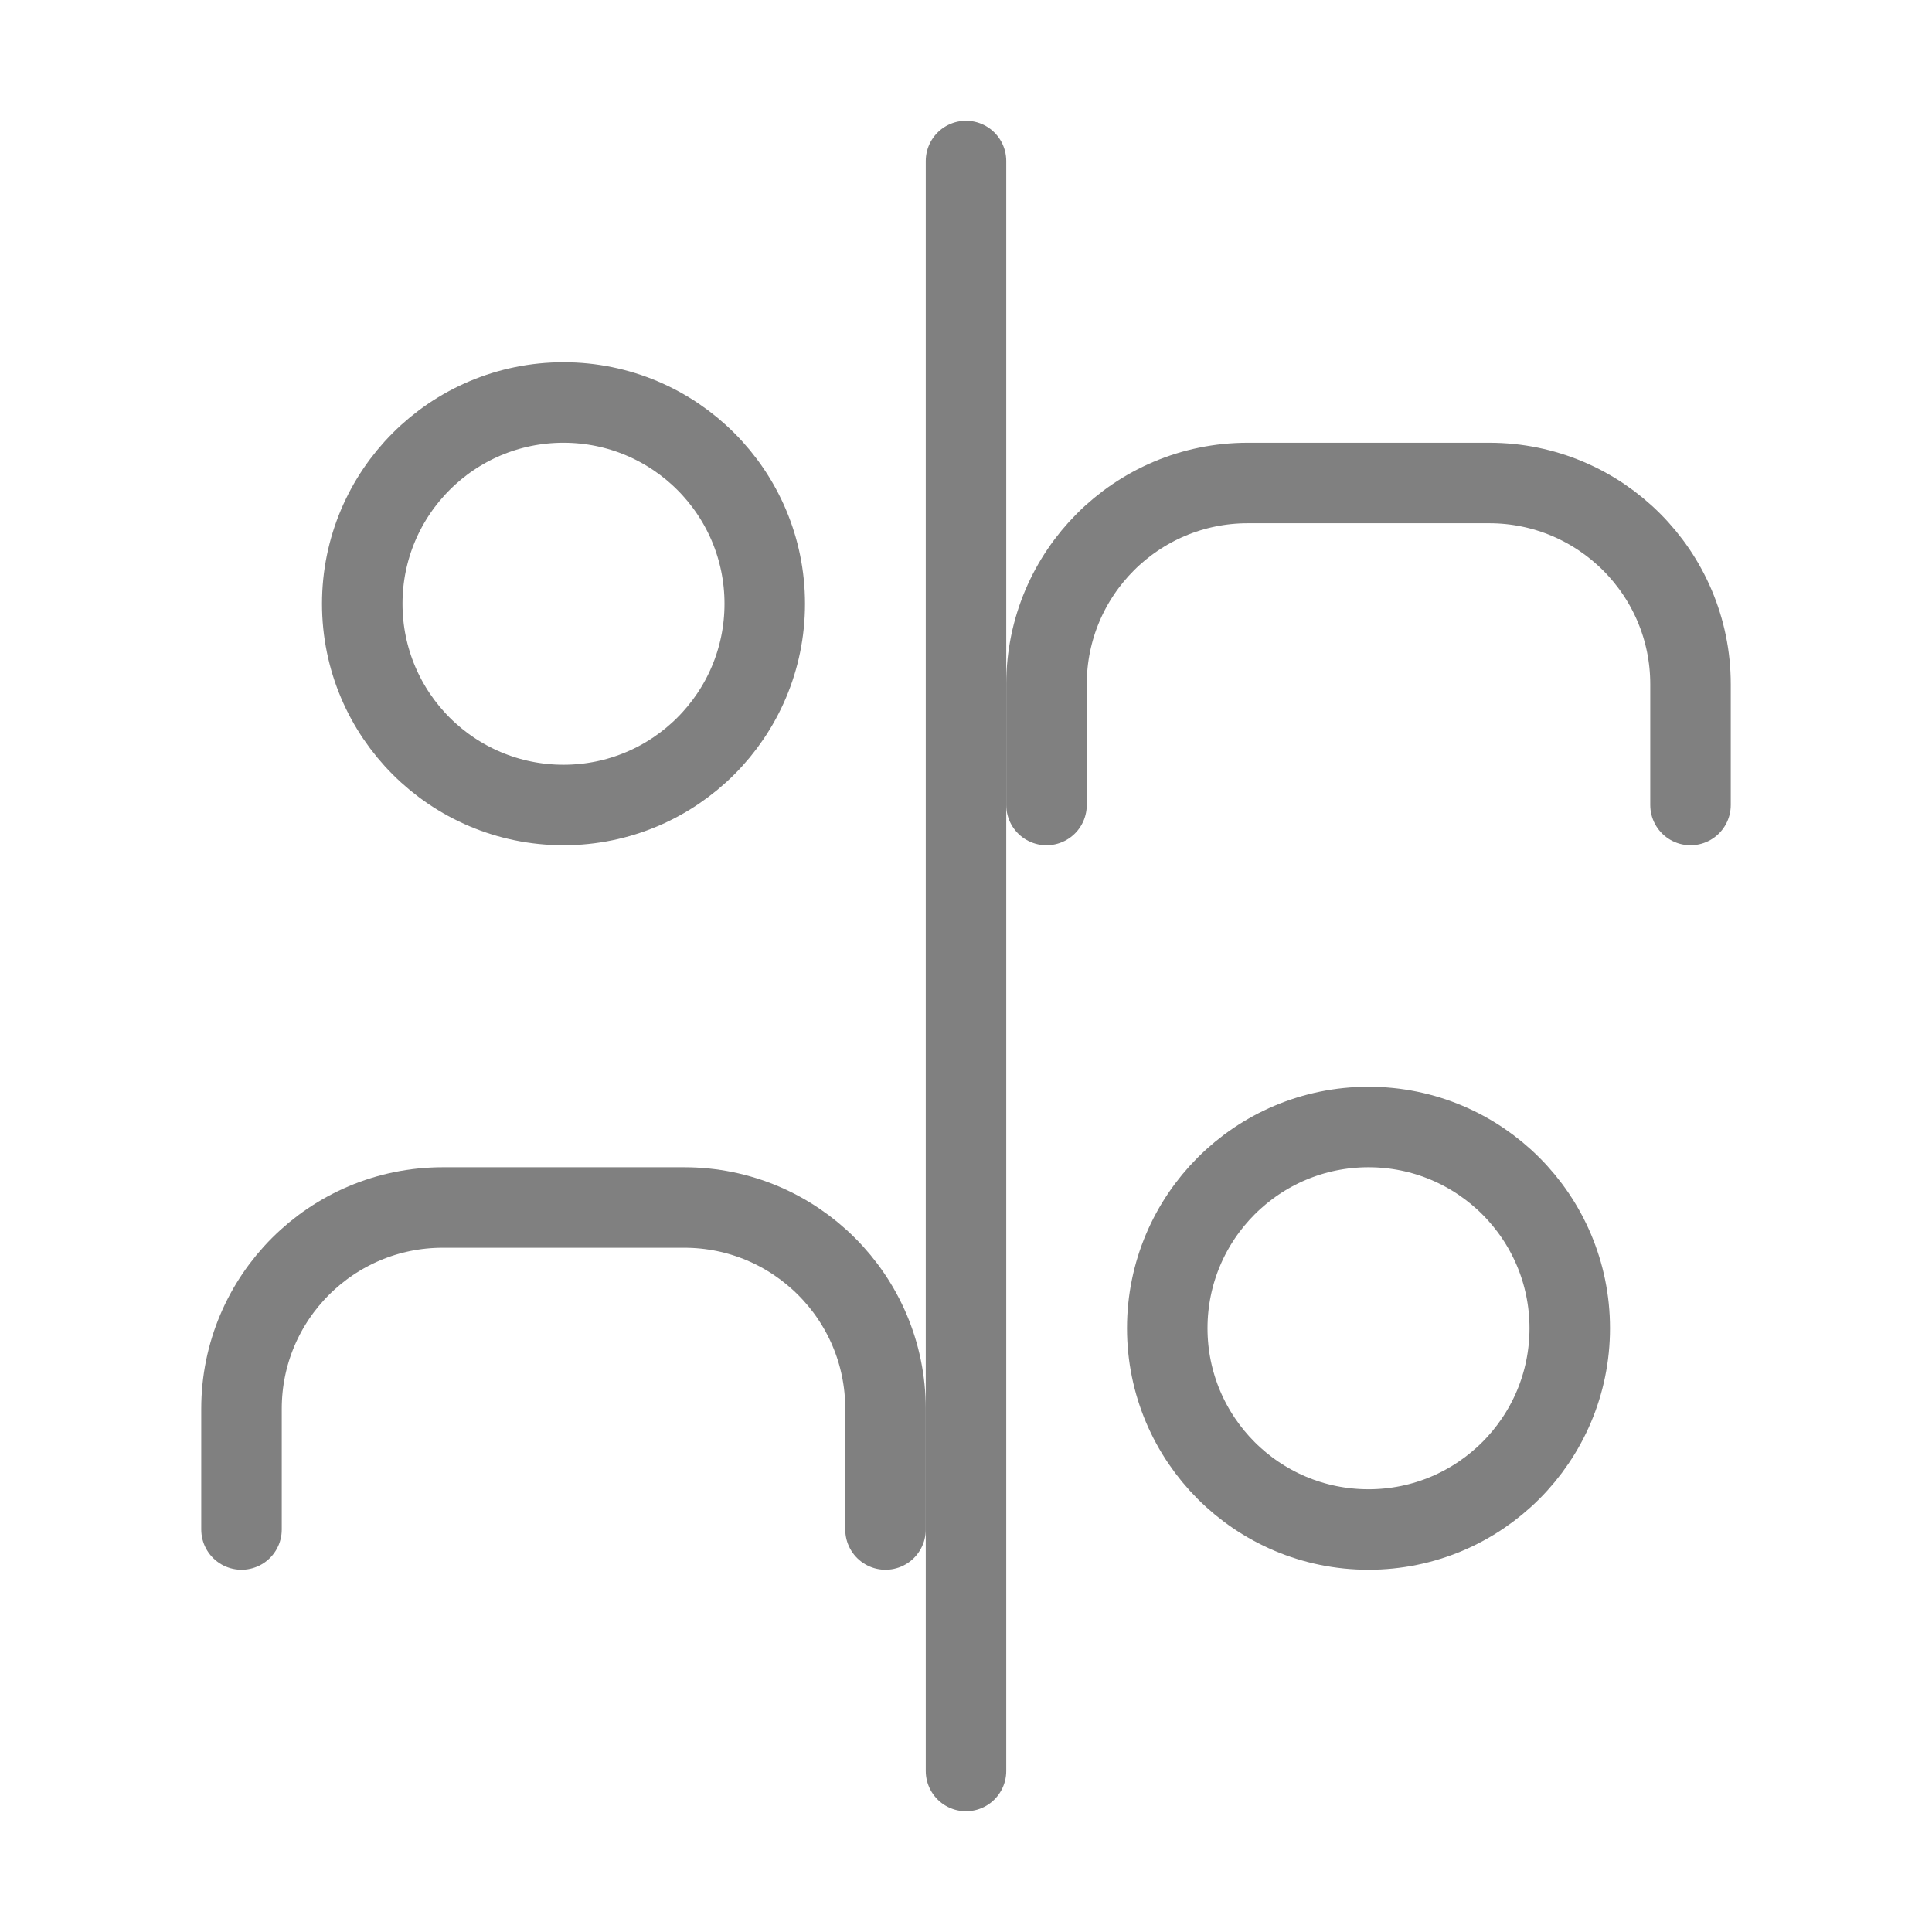
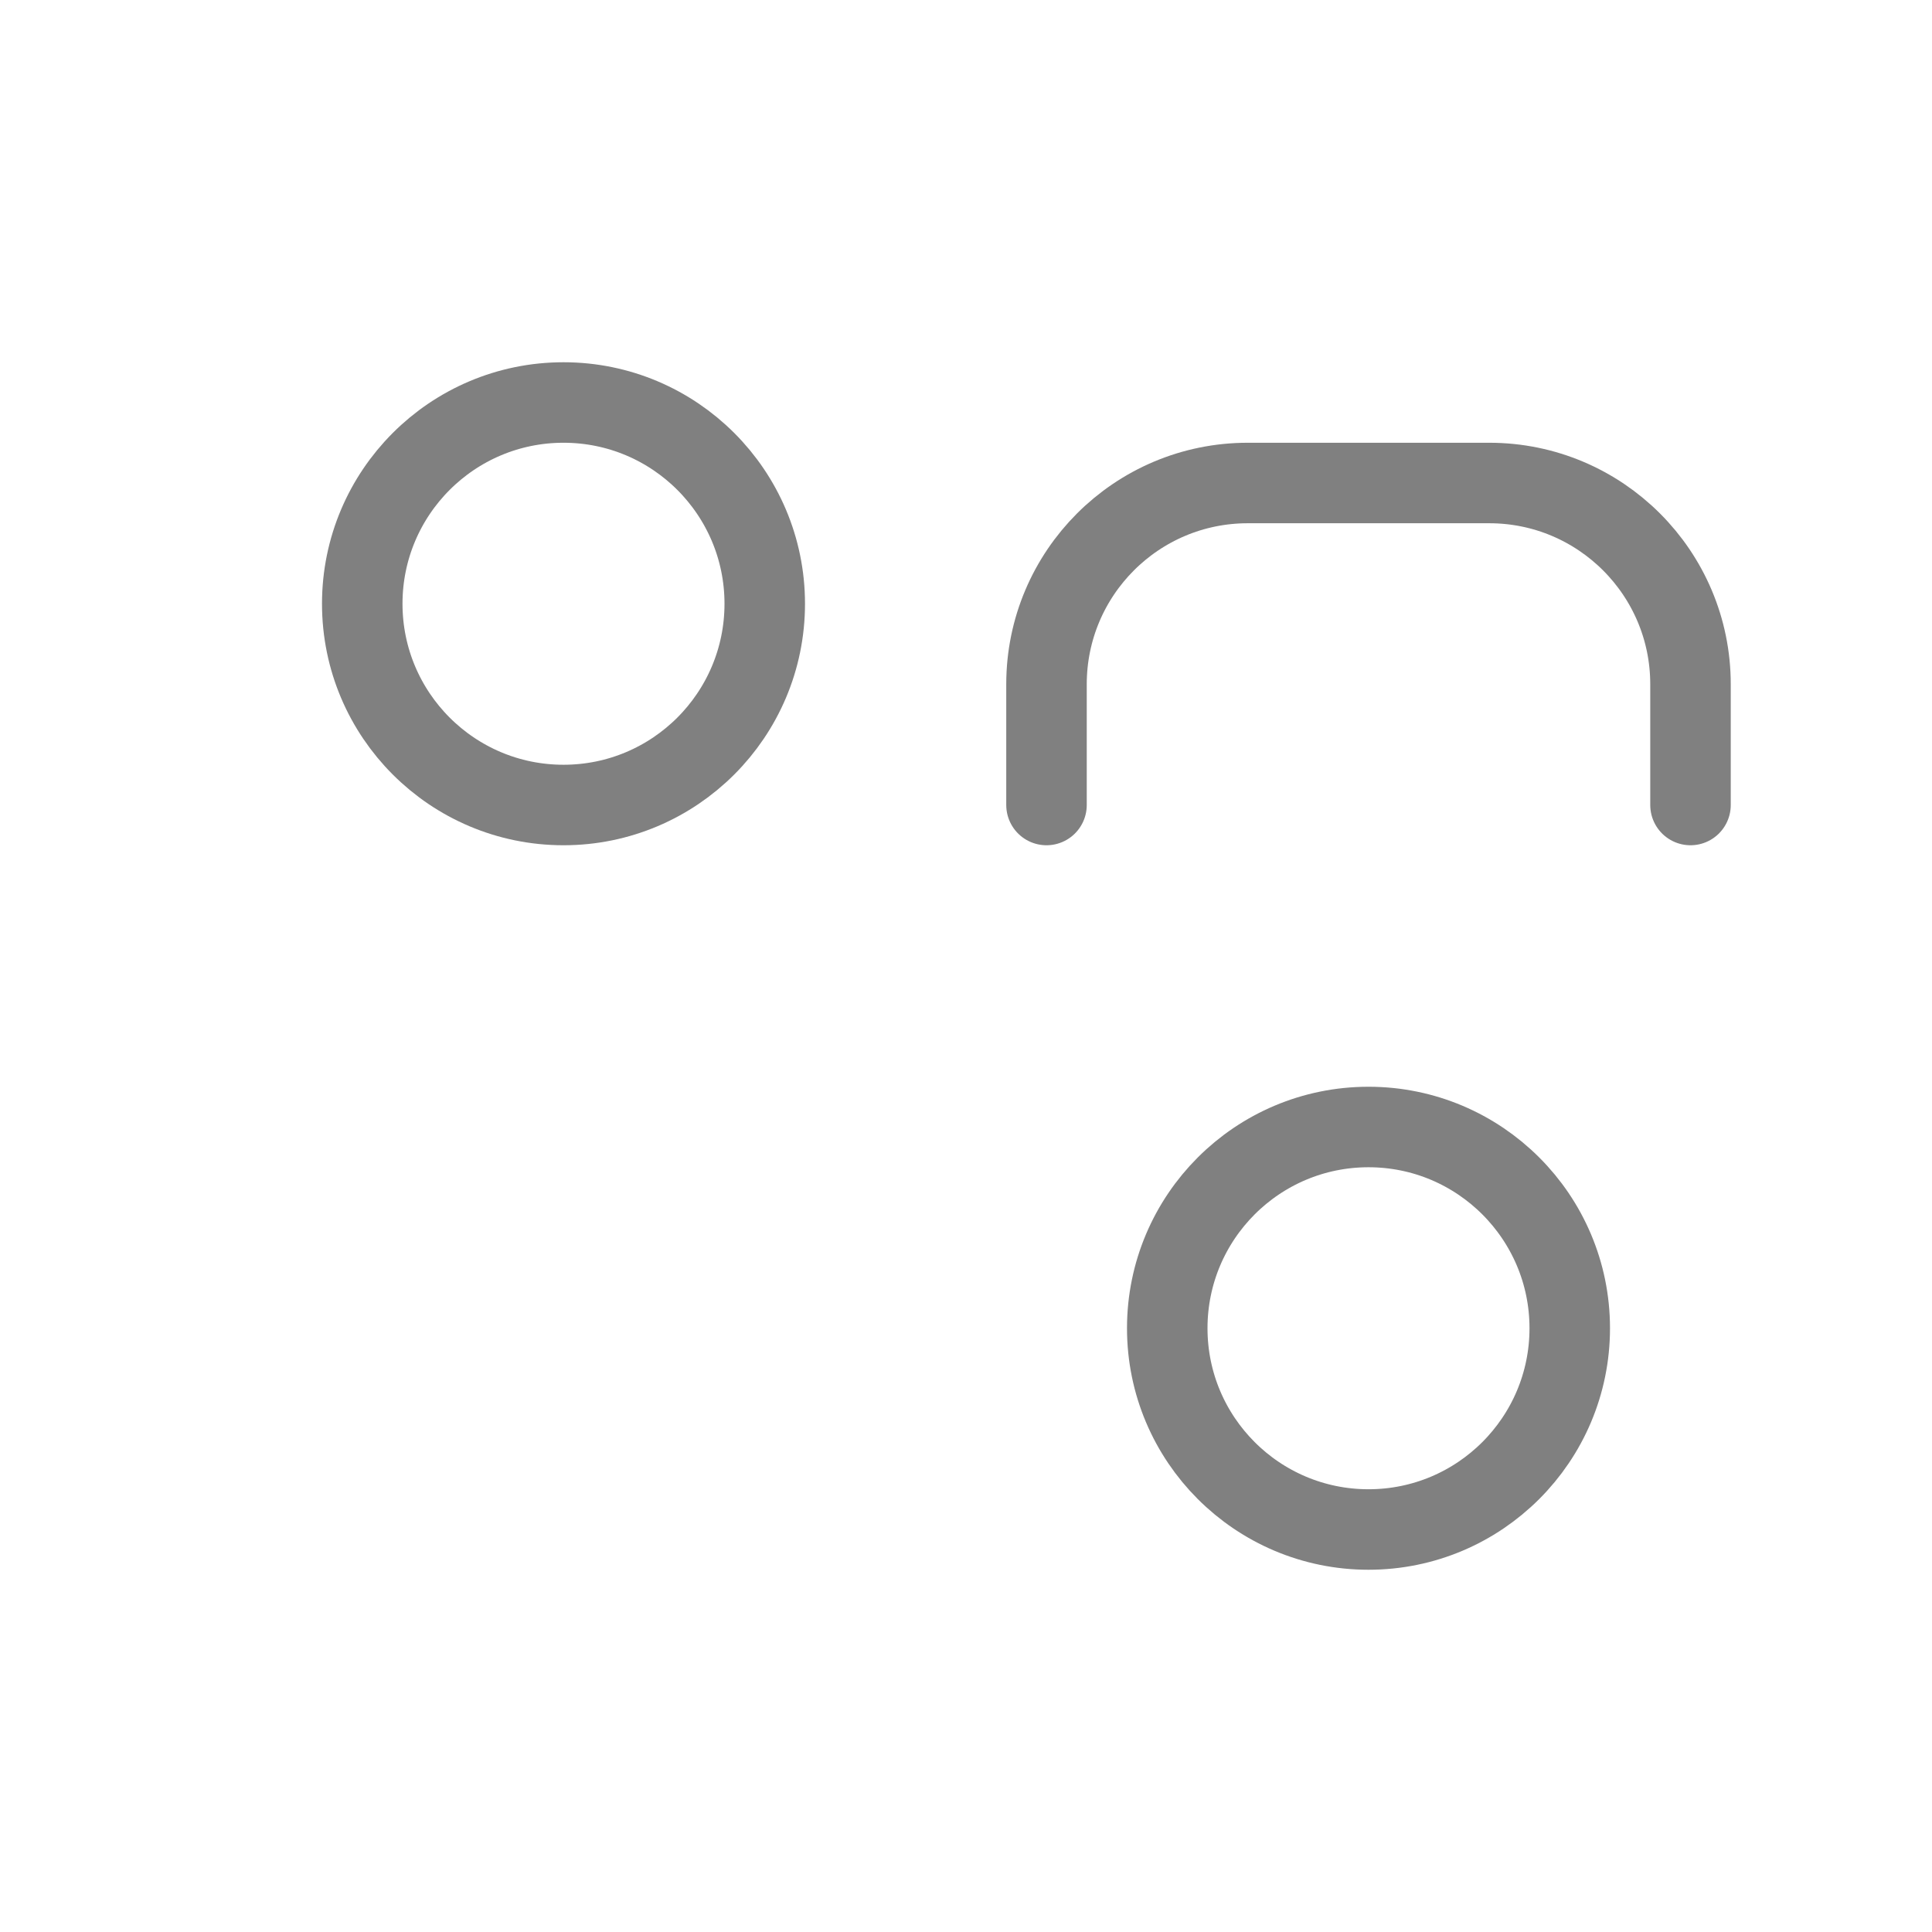
<svg xmlns="http://www.w3.org/2000/svg" width="48" height="48" viewBox="0 0 48 48" fill="none">
  <path d="M14 20C16.761 20 19 17.761 19 15C19 12.239 16.761 10 14 10C11.239 10 9 12.239 9 15C9 17.761 11.239 20 14 20Z" stroke="gray" stroke-width="2" stroke-linecap="round" stroke-linejoin="round" />
  <path d="M34 38C36.761 38 39 35.761 39 33C39 30.239 36.761 28 34 28C31.239 28 29 30.239 29 33C29 35.761 31.239 38 34 38Z" stroke="gray" stroke-width="2" stroke-linecap="round" stroke-linejoin="round" />
-   <path d="M6 38V35C6 32.239 8.239 30 11 30H17C19.761 30 22 32.239 22 35V38" stroke="gray" stroke-width="2" stroke-linecap="round" stroke-linejoin="round" />
  <path d="M26 20V17C26 14.239 28.239 12 31 12H37C39.761 12 42 14.239 42 17V20" stroke="gray" stroke-width="2" stroke-linecap="round" stroke-linejoin="round" />
-   <path d="M24 4V44" stroke="gray" stroke-width="2" stroke-linecap="round" stroke-linejoin="round" />
</svg>